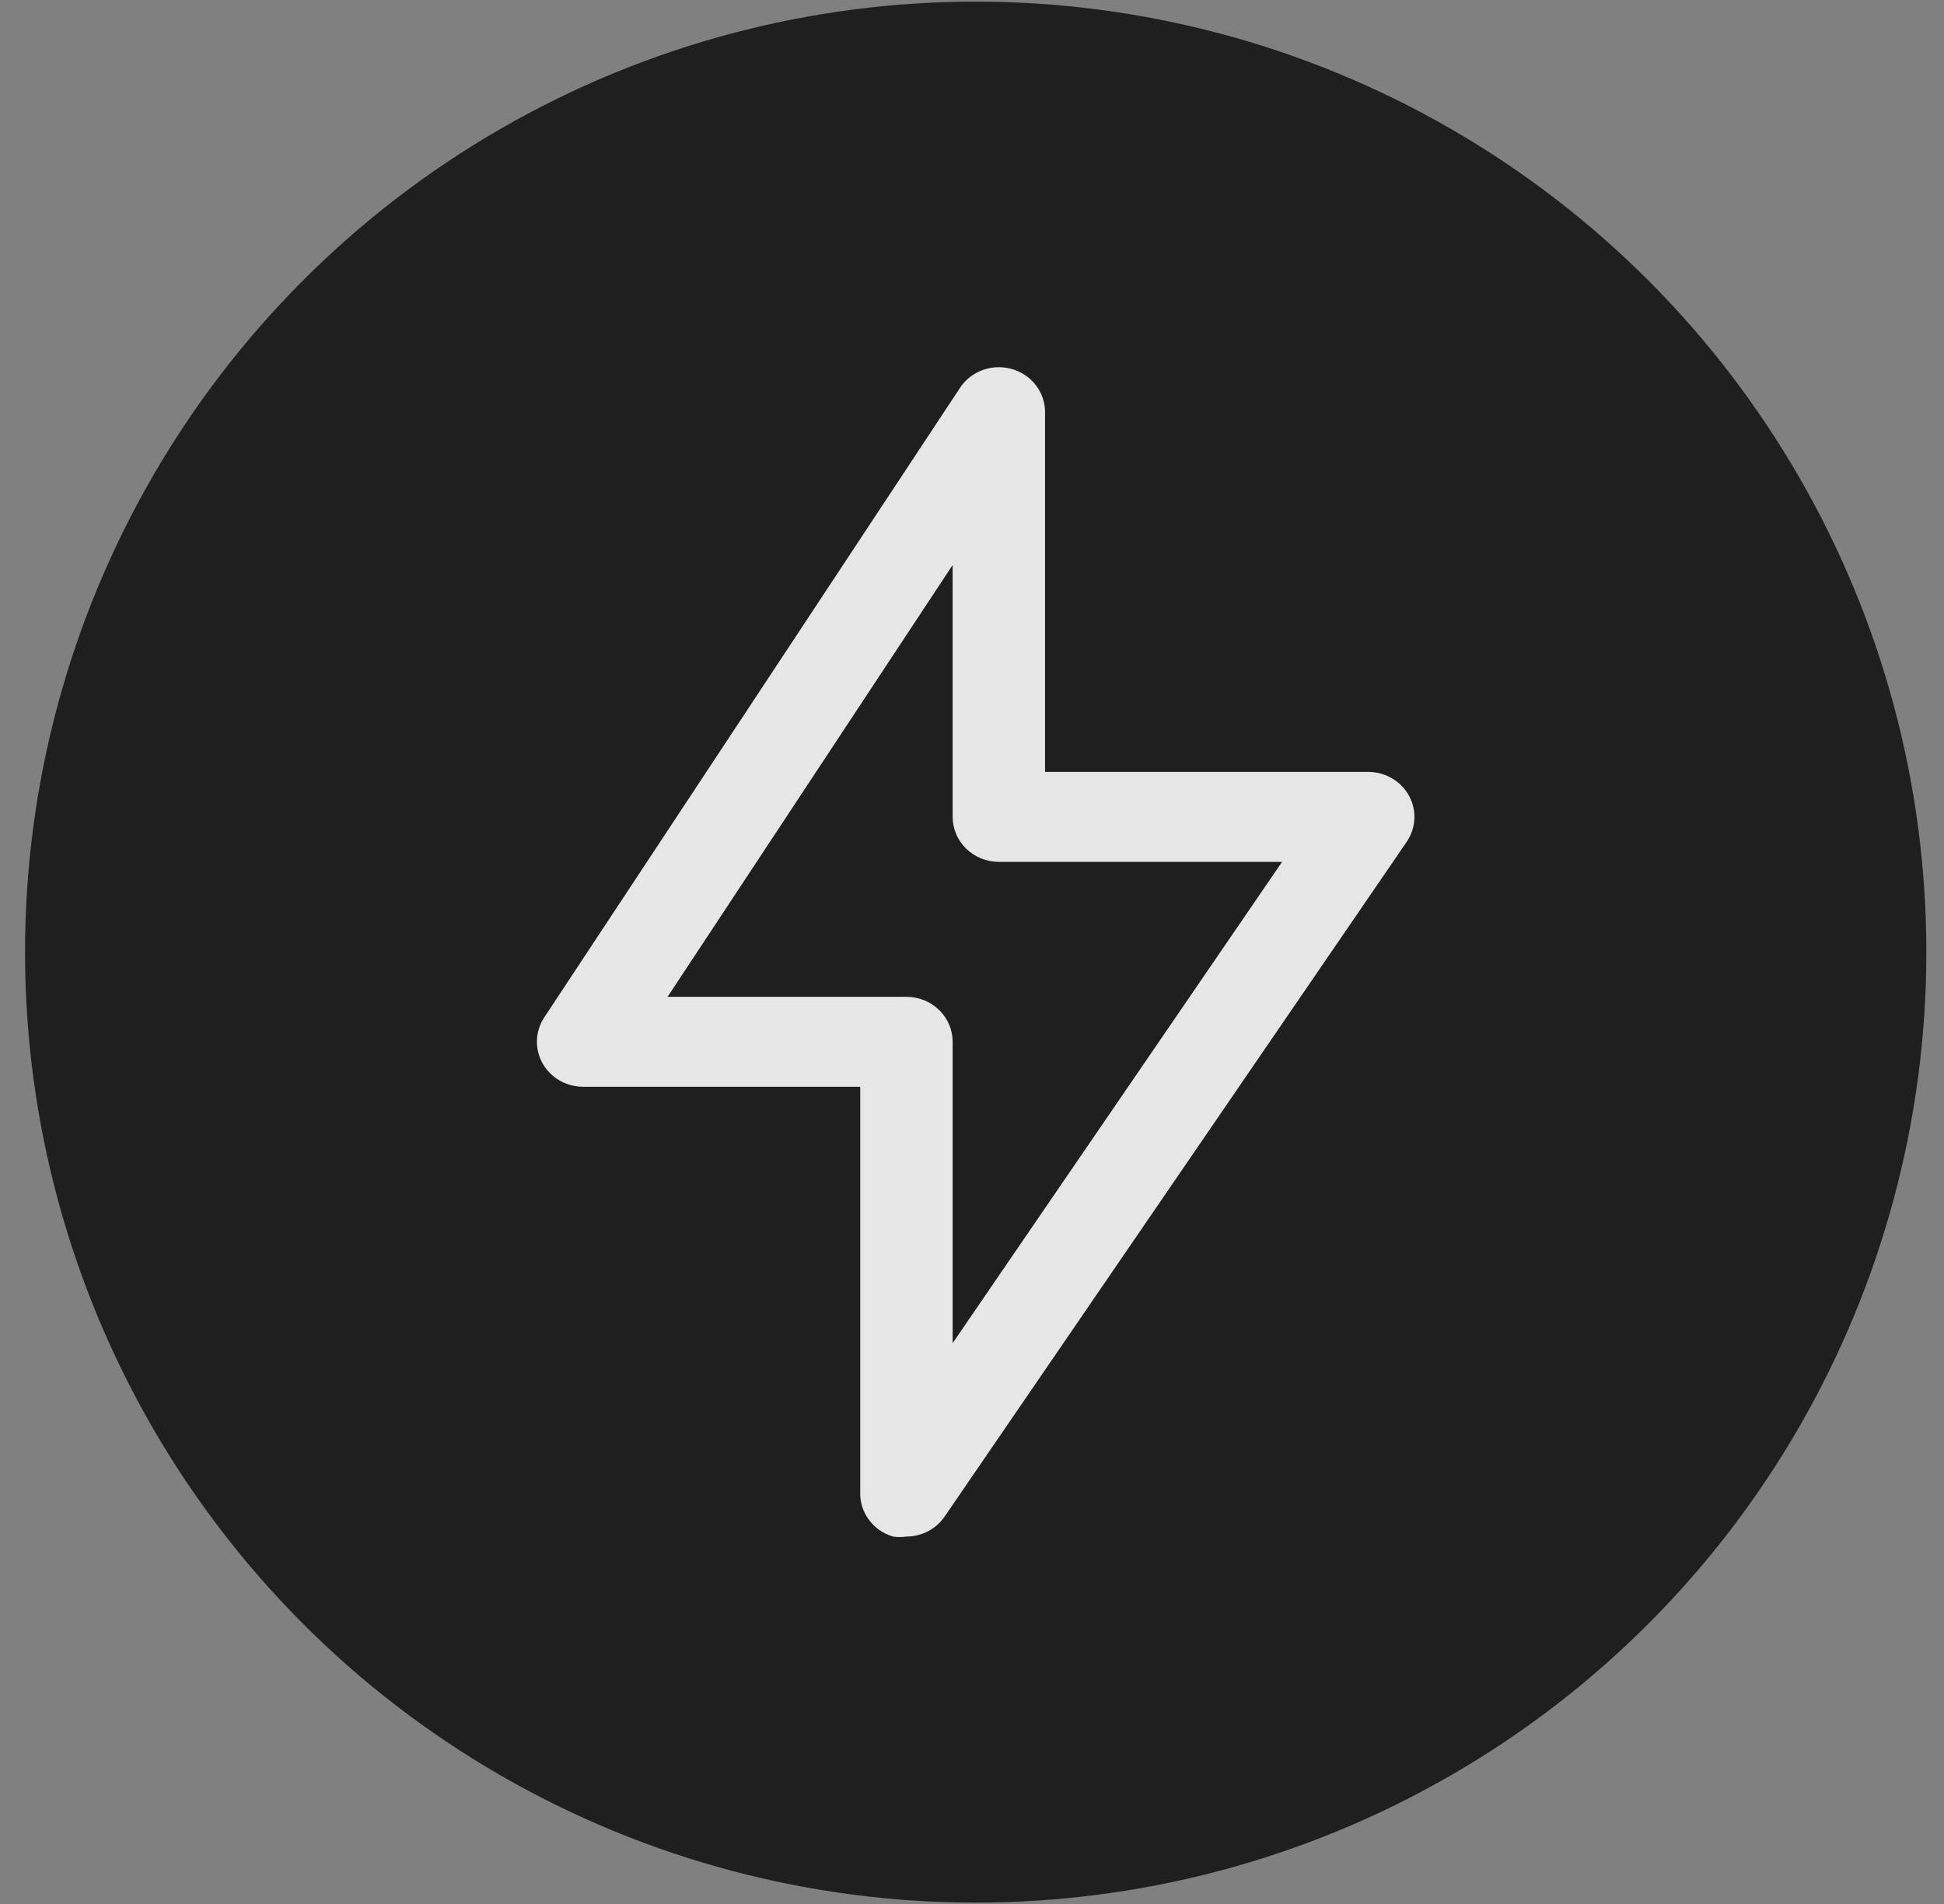
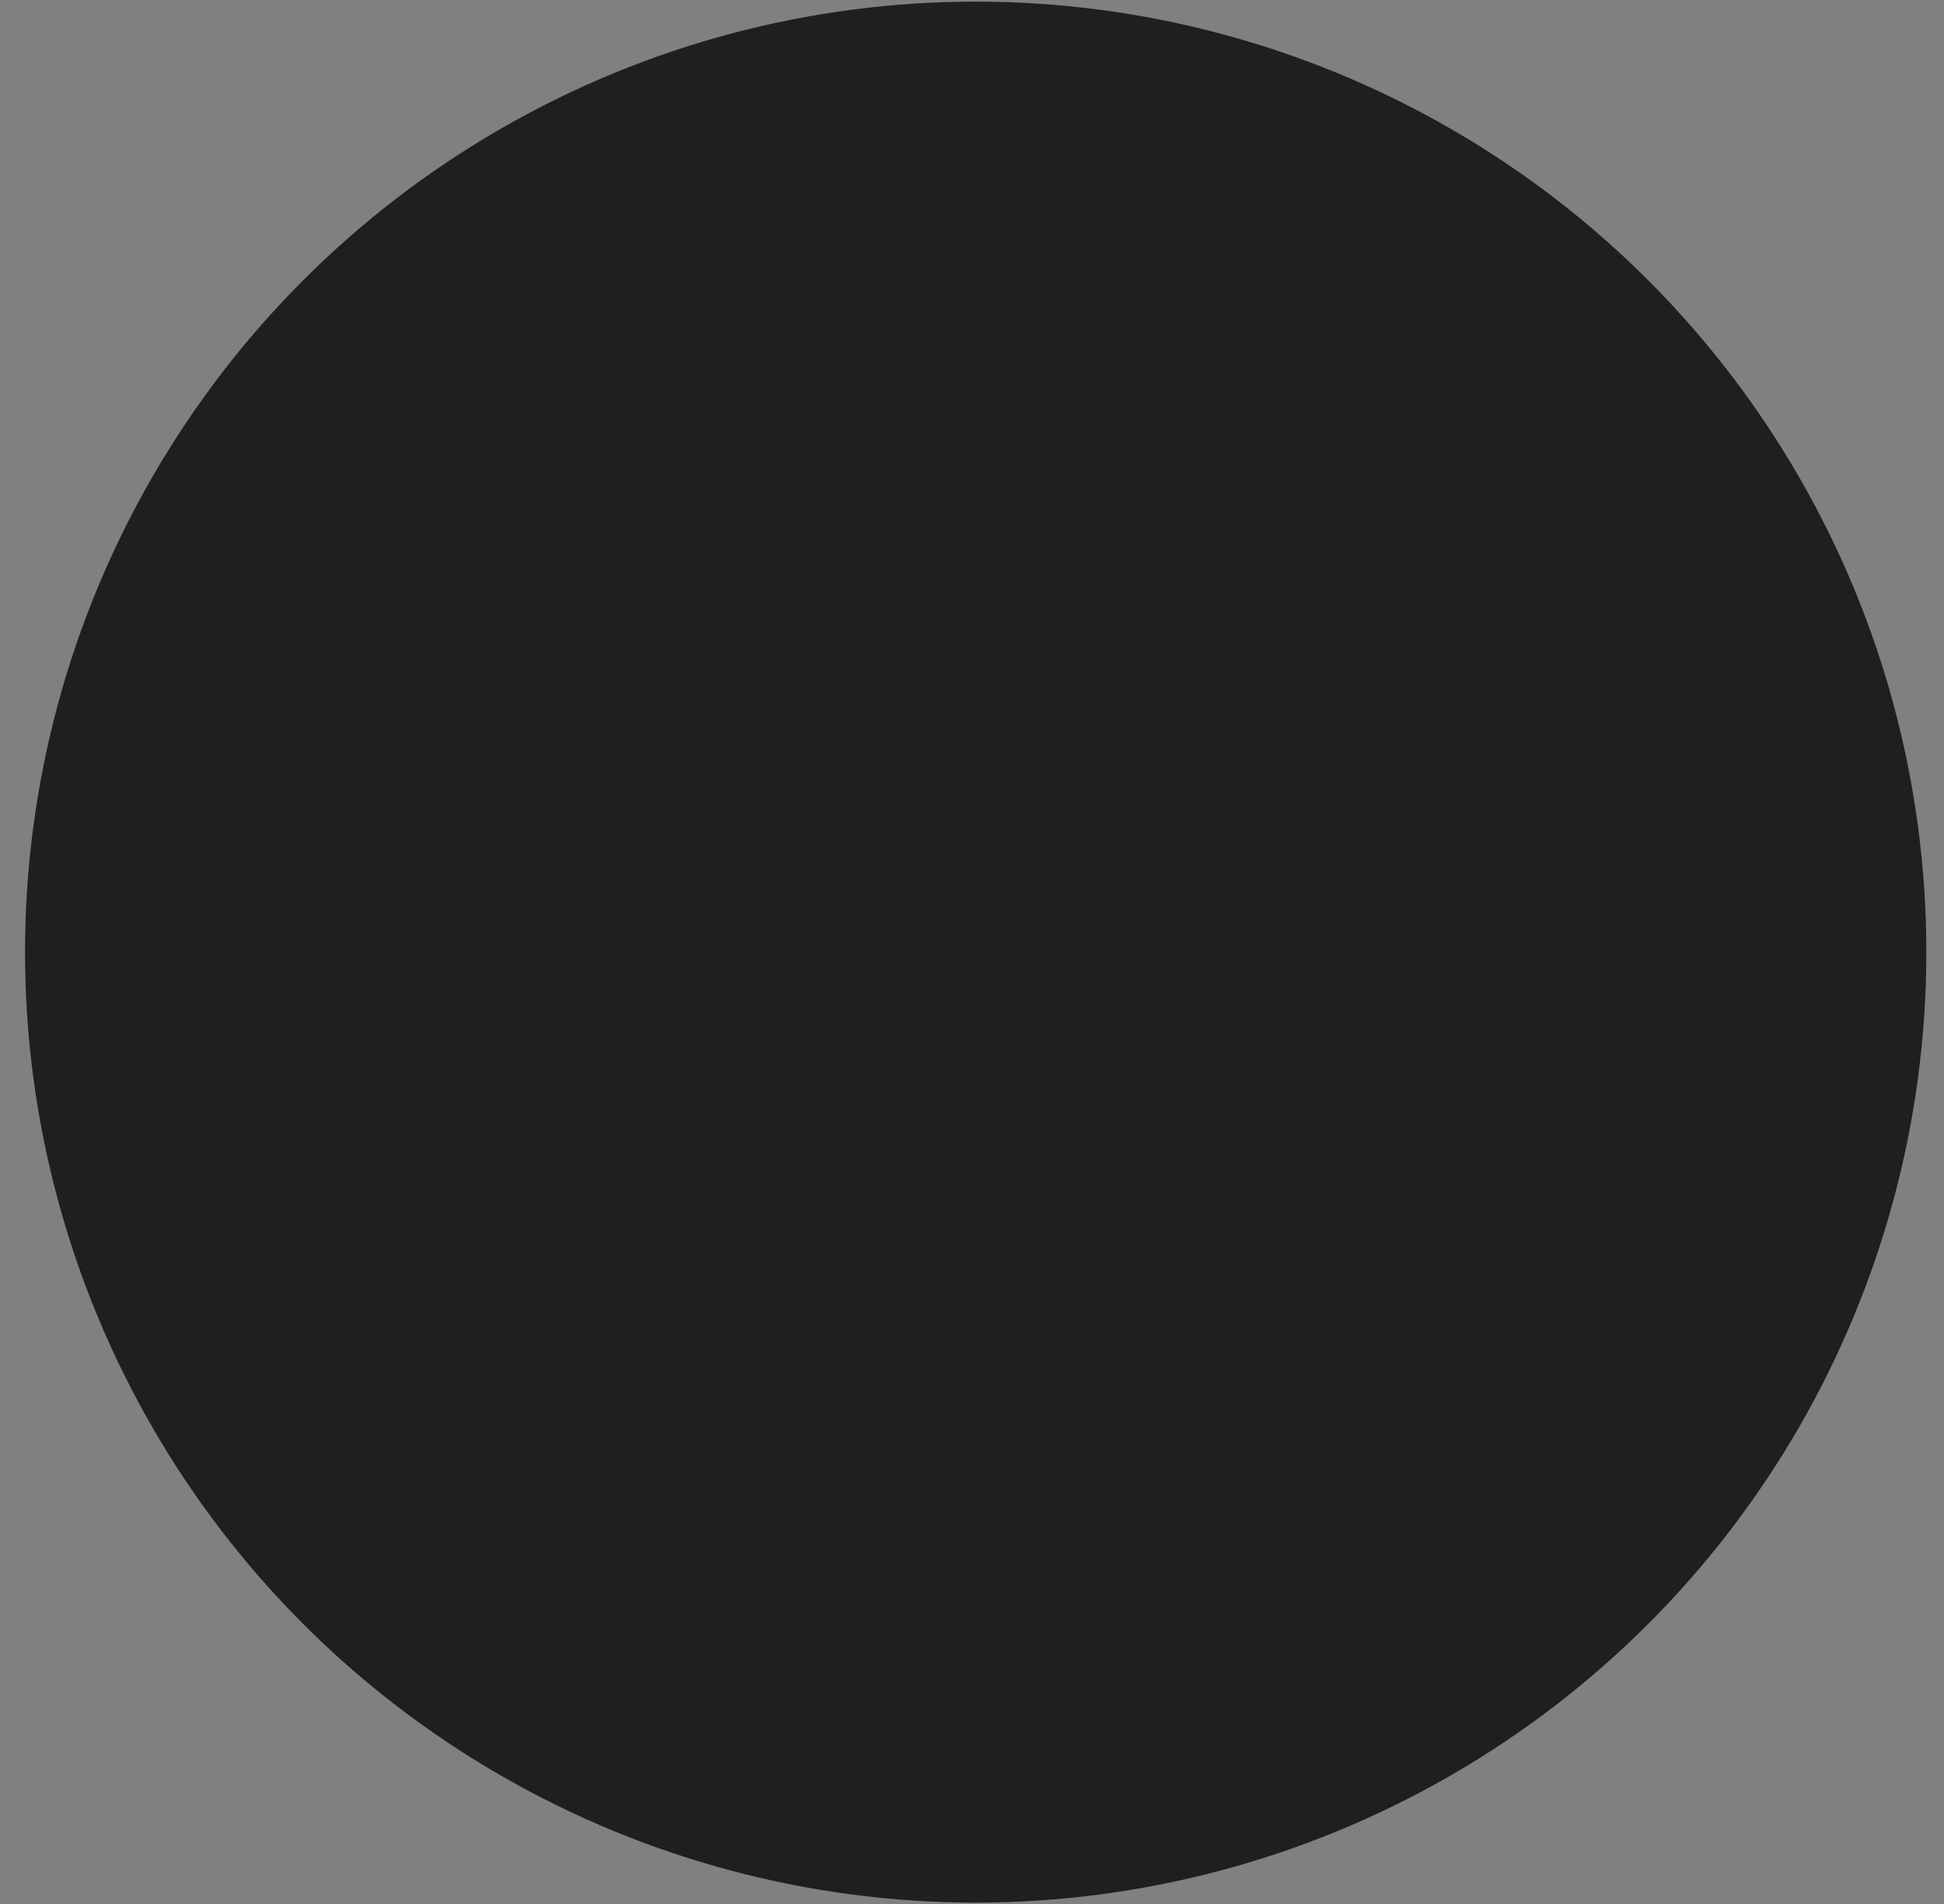
<svg xmlns="http://www.w3.org/2000/svg" width="49" height="48" viewBox="0 0 49 48" fill="none">
  <rect x="0" y="0" width="49" height="48" fill="#808080" stroke="none" />
  <circle cx="24.593" cy="24.003" r="23.962" fill="#1F1F1F" />
-   <path d="M14.696 27.398H21.683V37.603C21.672 37.855 21.747 38.103 21.897 38.308C22.047 38.514 22.262 38.665 22.51 38.737C22.622 38.753 22.736 38.753 22.848 38.737C23.238 38.736 23.6 38.544 23.814 38.227L35.46 21.218C35.615 20.989 35.679 20.714 35.642 20.443C35.604 20.172 35.468 19.923 35.257 19.742C35.045 19.562 34.775 19.462 34.494 19.46H26.341V10.388C26.341 10.06 26.194 9.748 25.939 9.533C25.684 9.319 25.346 9.222 25.012 9.269C24.678 9.315 24.381 9.5 24.199 9.776L13.717 25.651C13.566 25.881 13.505 26.155 13.545 26.425C13.585 26.695 13.723 26.942 13.934 27.12C14.146 27.299 14.416 27.397 14.696 27.398L14.696 27.398ZM24.012 14.244V20.594C24.012 20.895 24.135 21.183 24.354 21.396C24.572 21.608 24.868 21.728 25.177 21.728H32.316L24.012 33.861V26.264C24.012 25.963 23.89 25.674 23.671 25.462C23.453 25.249 23.157 25.13 22.848 25.13H16.827L24.012 14.244Z" fill="white" fill-opacity="0.89" />
</svg>